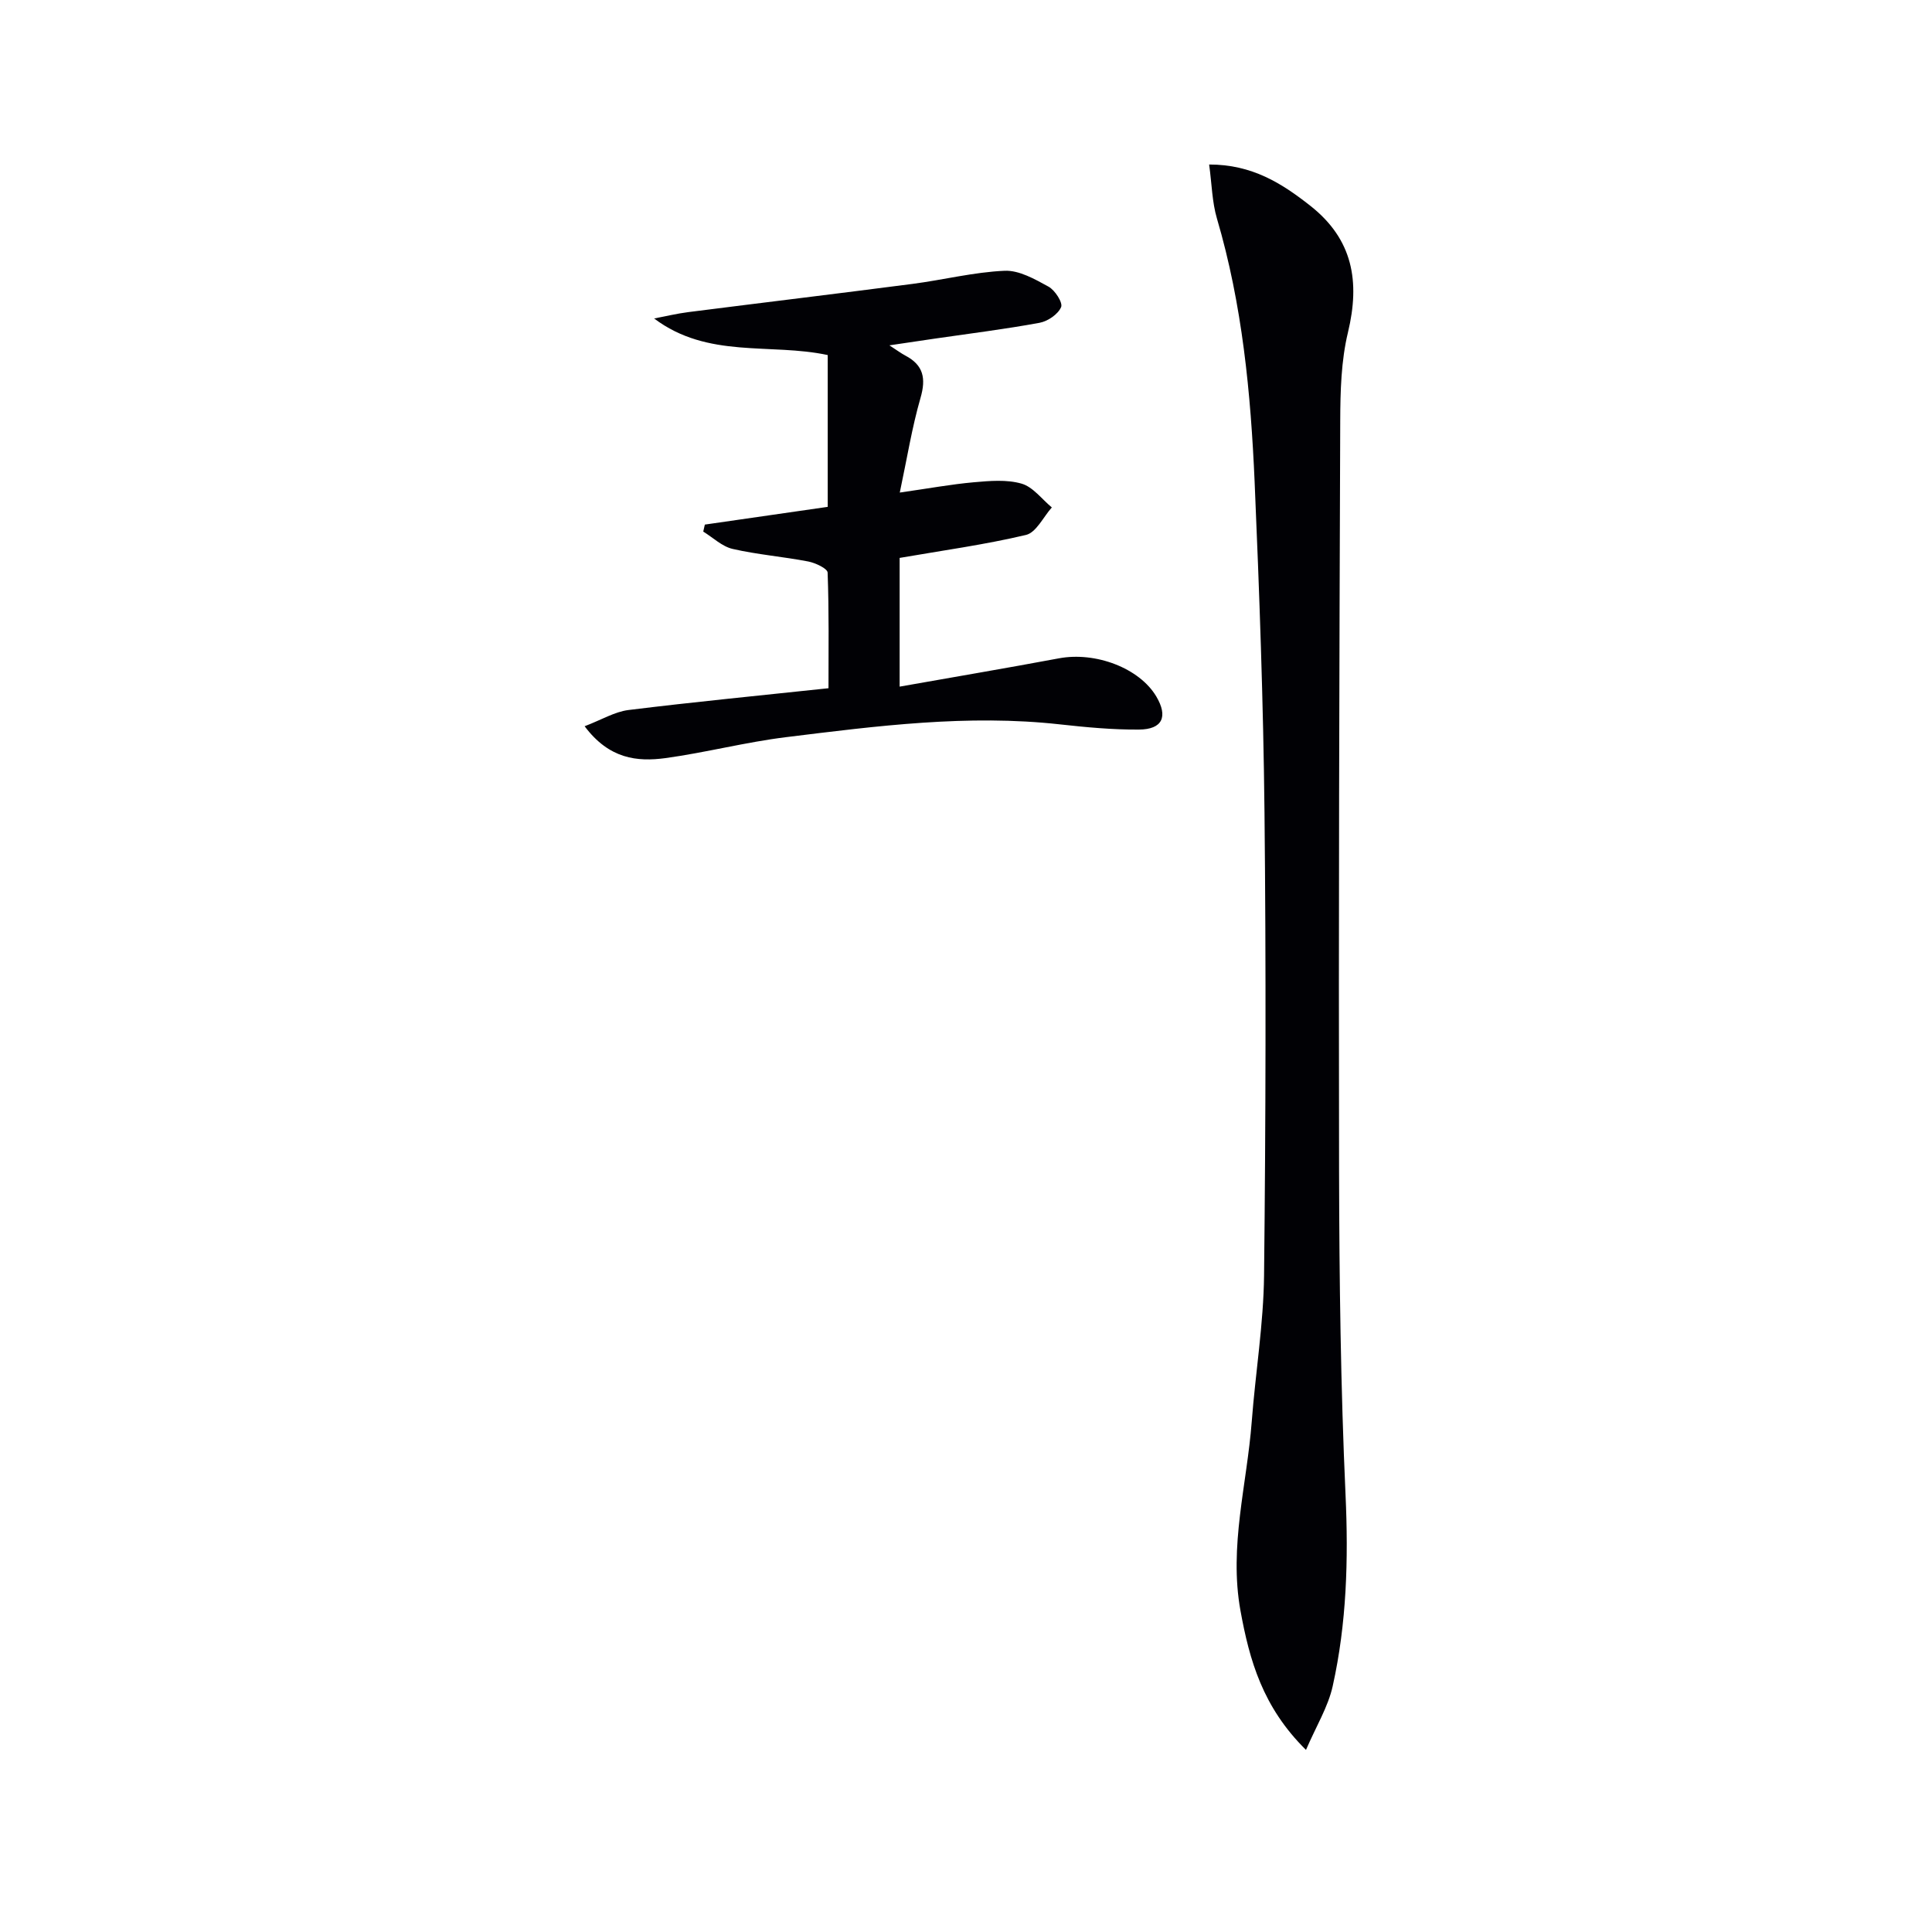
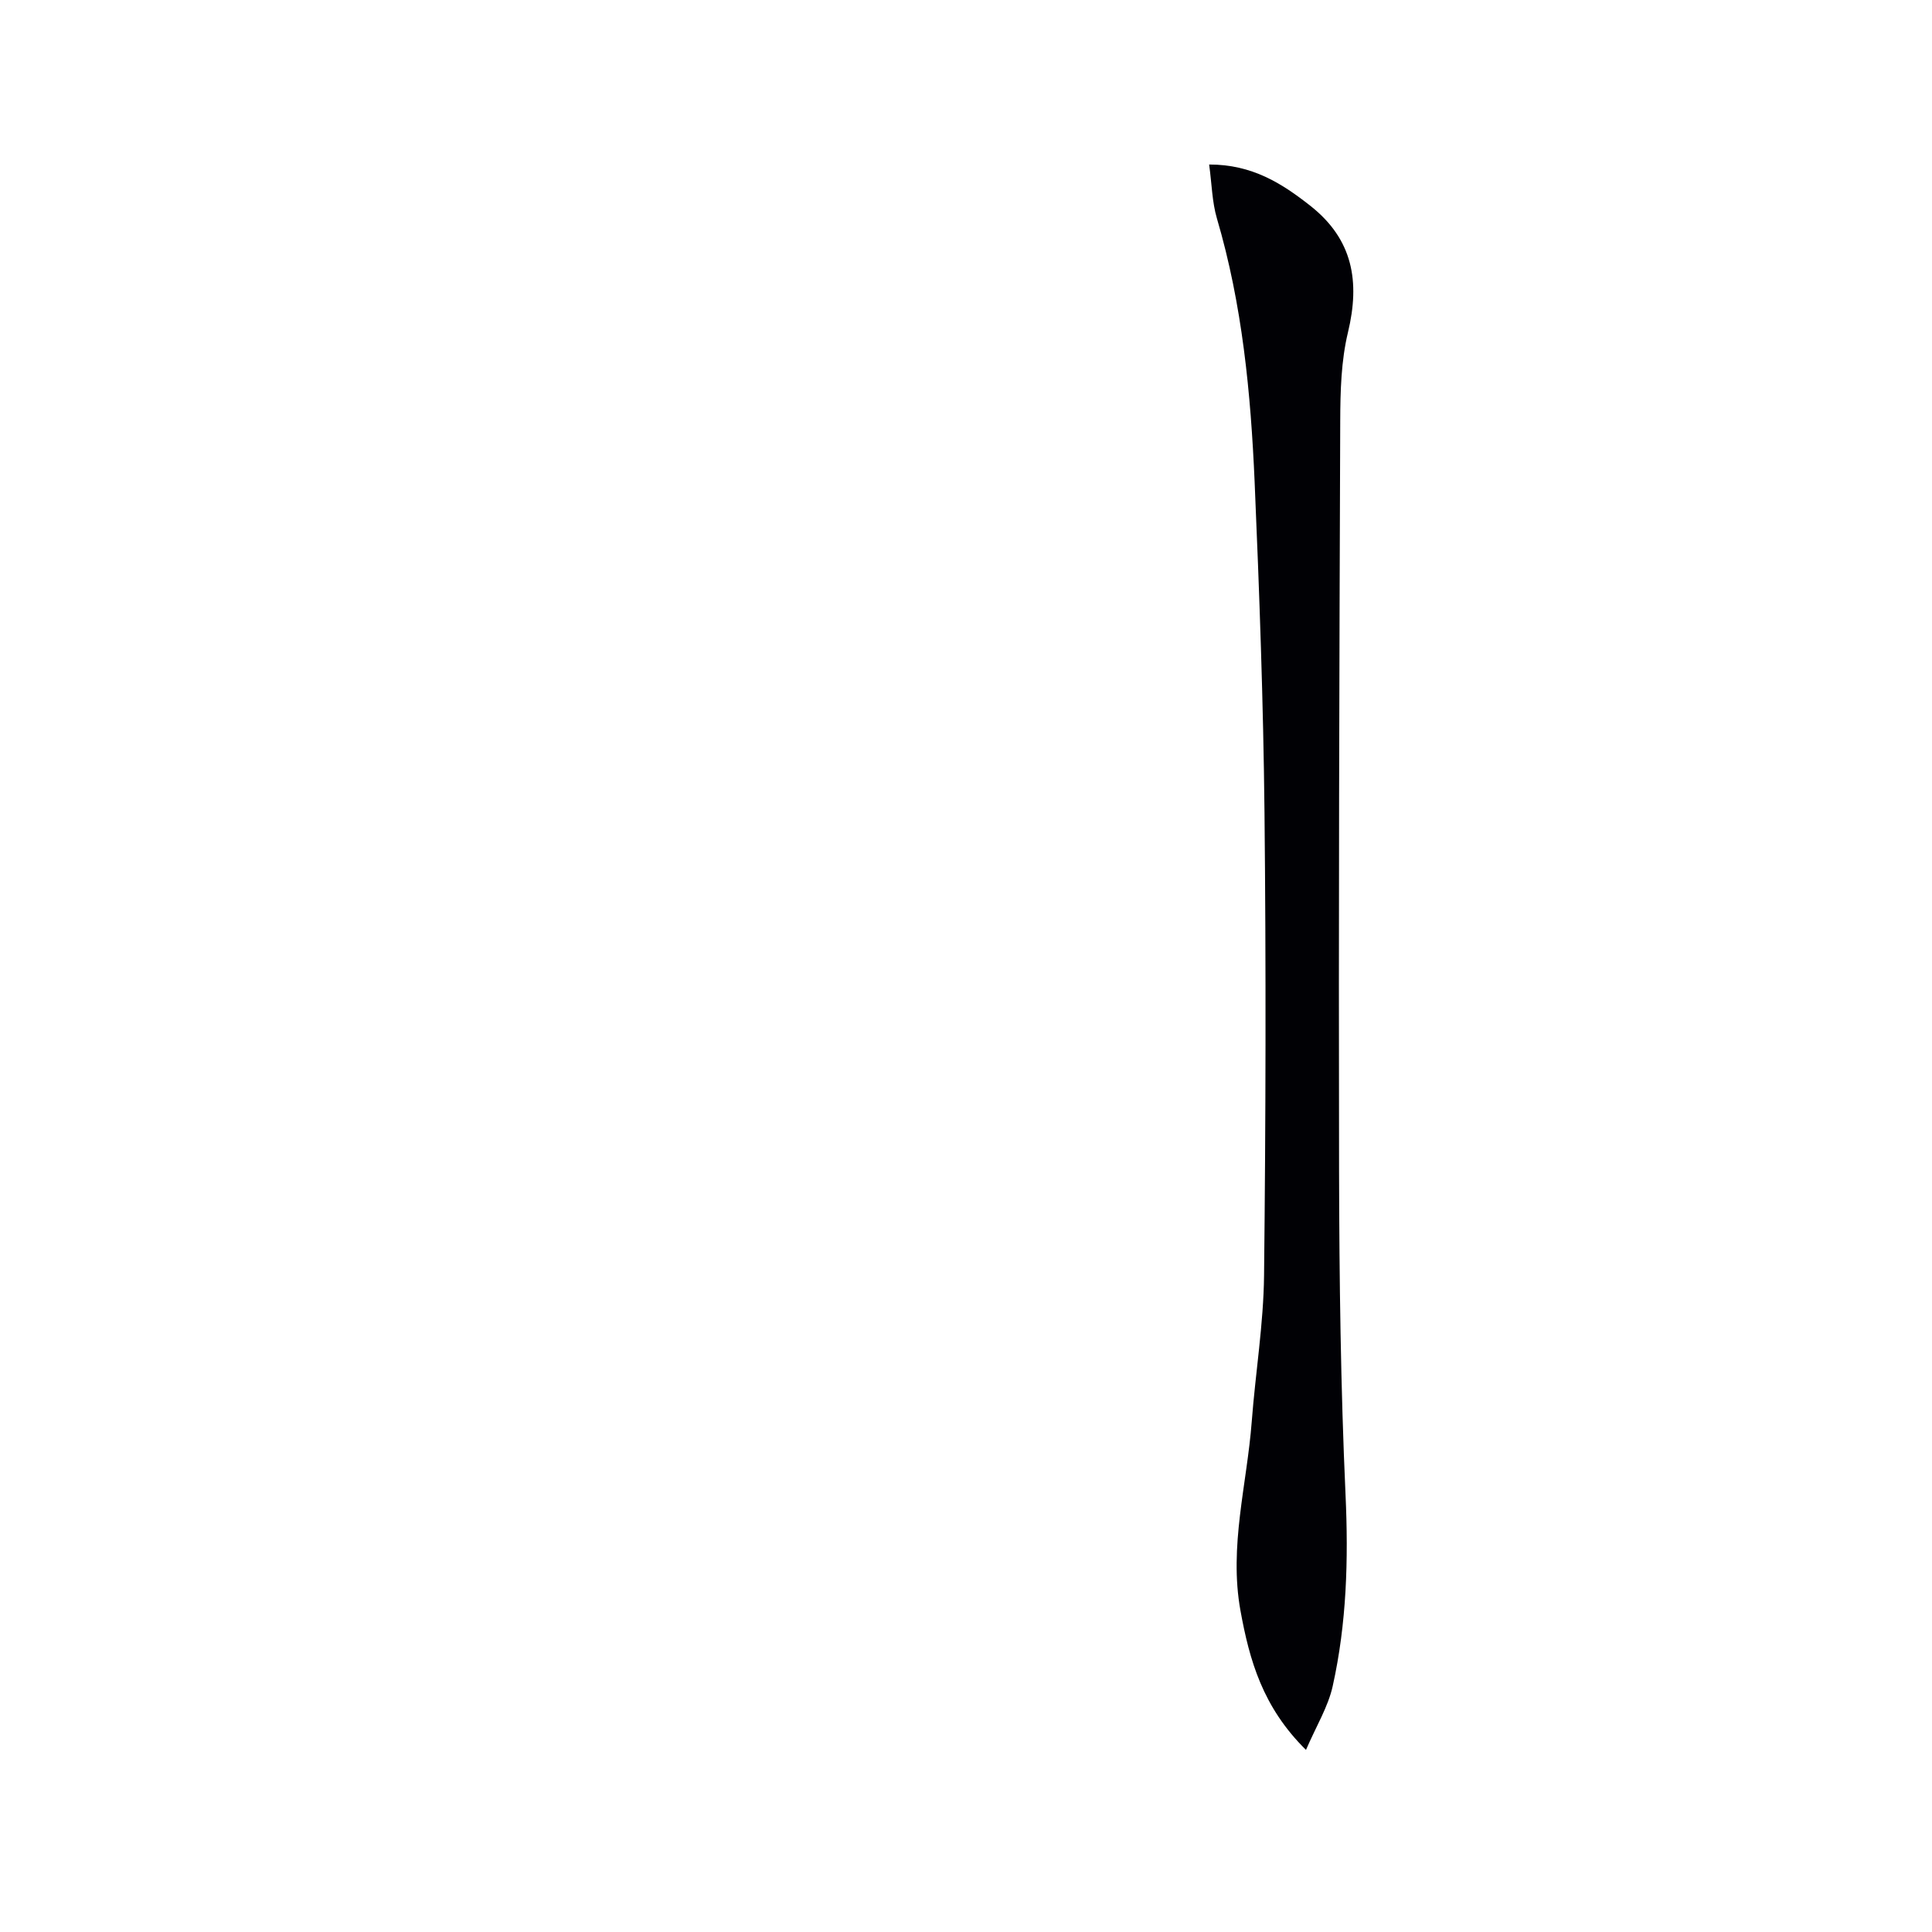
<svg xmlns="http://www.w3.org/2000/svg" enable-background="new 0 0 400 400" viewBox="0 0 400 400">
  <path d="m270.39 362.3c-8.98-8.86-11.7-18.57-13.57-28.86-2.4-13.29 1.35-26.1 2.34-39.13.77-10.1 2.44-20.18 2.55-30.28.35-31.94.42-63.9.09-95.84-.24-22.79-1.06-45.58-2.04-68.35-.8-18.43-2.55-36.77-7.81-54.61-1-3.4-1.05-7.07-1.61-11.17 8.88-.01 15.01 3.87 20.93 8.53 8.85 6.96 10.34 15.7 7.81 26.23-1.42 5.9-1.58 12.21-1.6 18.33-.19 51.82-.35 103.64-.24 155.45.05 22.3.33 44.62 1.34 66.89.61 13.39.24 26.58-2.66 39.61-.95 4.29-3.4 8.25-5.53 13.2z" fill="#010105" />
-   <path d="m121.04 150.36c3.5-1.33 6.21-3 9.09-3.36 13.51-1.67 27.06-2.98 41.4-4.51 0-7.8.12-15.88-.18-23.94-.03-.84-2.52-2.01-4.01-2.3-5.19-1-10.51-1.42-15.65-2.6-2.19-.5-4.07-2.35-6.09-3.59.11-.48.22-.97.33-1.45 8.43-1.22 16.86-2.43 25.44-3.67 0-10.67 0-20.95 0-31.43-11.9-2.55-24.79.82-35.94-7.57 2.36-.45 4.7-1.02 7.07-1.32 15.47-1.97 30.95-3.83 46.41-5.84 6.38-.83 12.7-2.44 19.09-2.72 3-.13 6.27 1.74 9.09 3.29 1.34.74 3 3.32 2.6 4.24-.64 1.48-2.75 2.92-4.45 3.24-7.17 1.32-14.42 2.22-21.65 3.27-2.89.42-5.79.85-9.45 1.4 1.52.98 2.38 1.63 3.32 2.13 3.75 1.98 4.29 4.72 3.12 8.76-1.77 6.13-2.78 12.49-4.29 19.59 5.96-.85 10.61-1.71 15.3-2.13 3.29-.29 6.82-.61 9.91.28 2.37.68 4.2 3.22 6.27 4.93-1.76 1.97-3.23 5.18-5.34 5.69-8.52 2.02-17.23 3.21-26.17 4.76v26.65c11.23-1.99 22.12-3.83 32.98-5.86 7.59-1.42 16.67 2.02 20.16 7.9 2.47 4.17 1.29 6.82-3.6 6.85-5.46.04-10.95-.48-16.39-1.08-19.03-2.11-37.85.33-56.65 2.65-8.38 1.03-16.62 3.19-24.99 4.34-5.84.78-11.64.2-16.73-6.6z" fill="#010105" />
</svg>